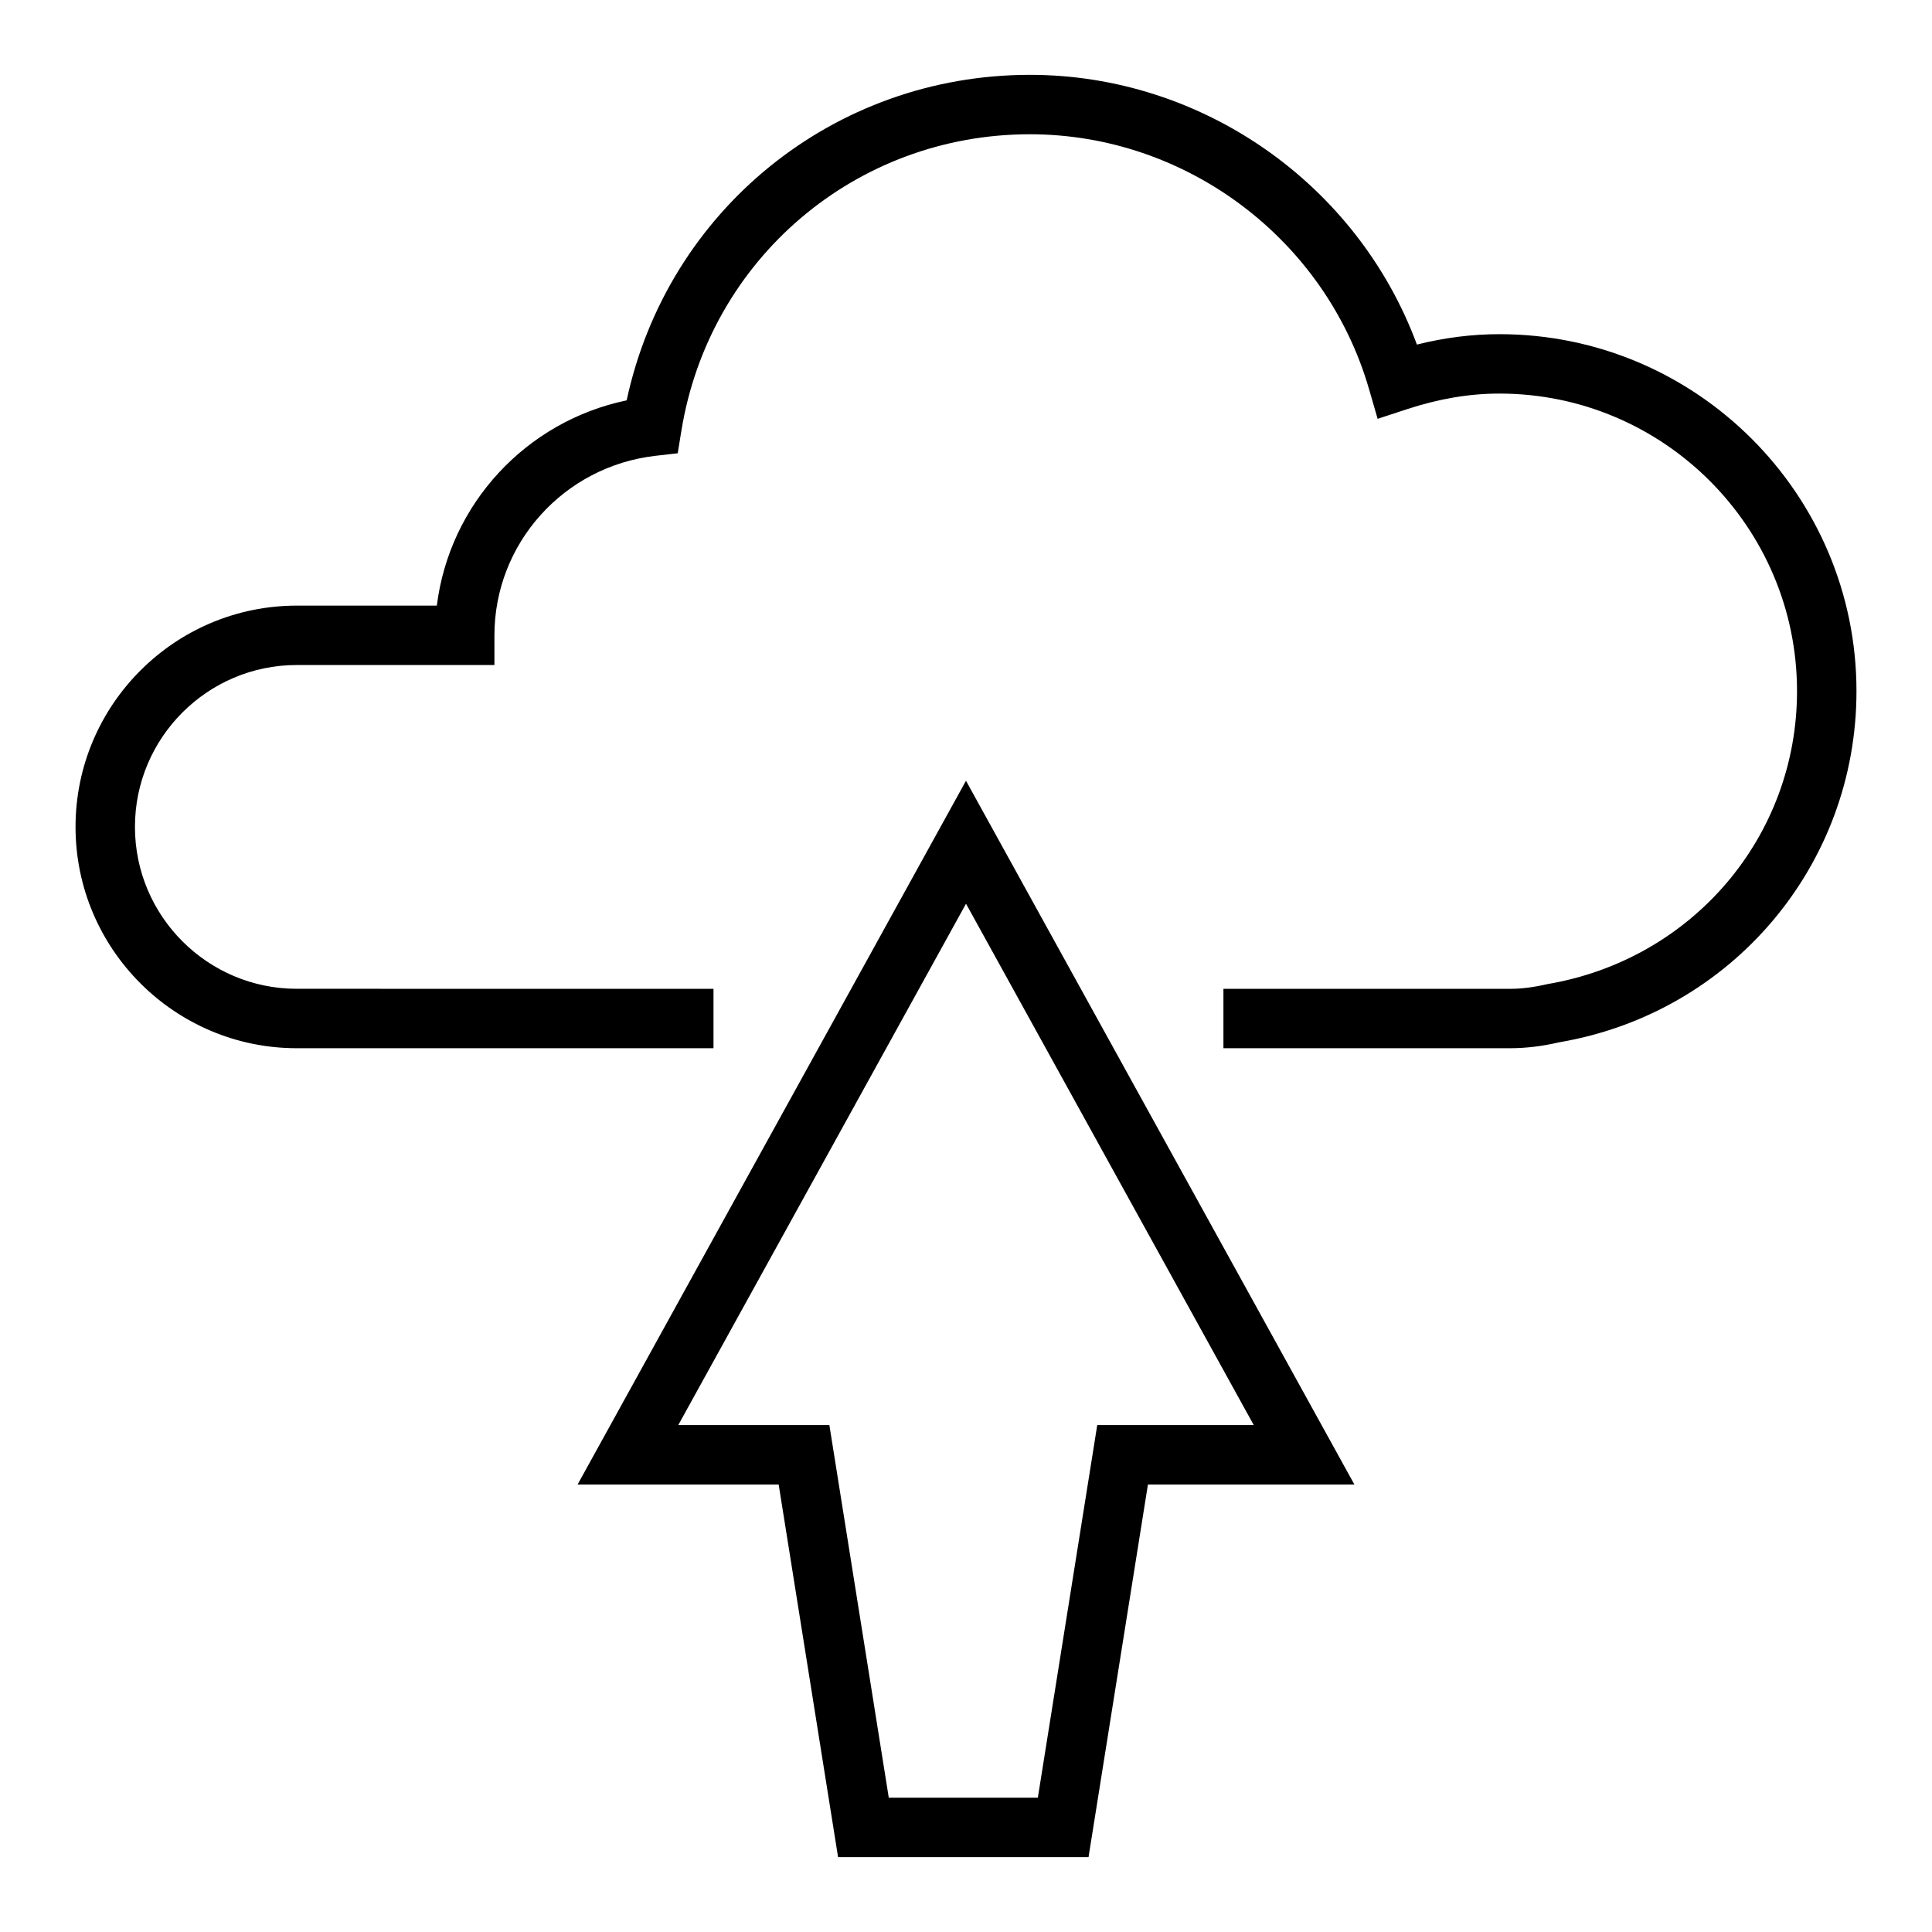
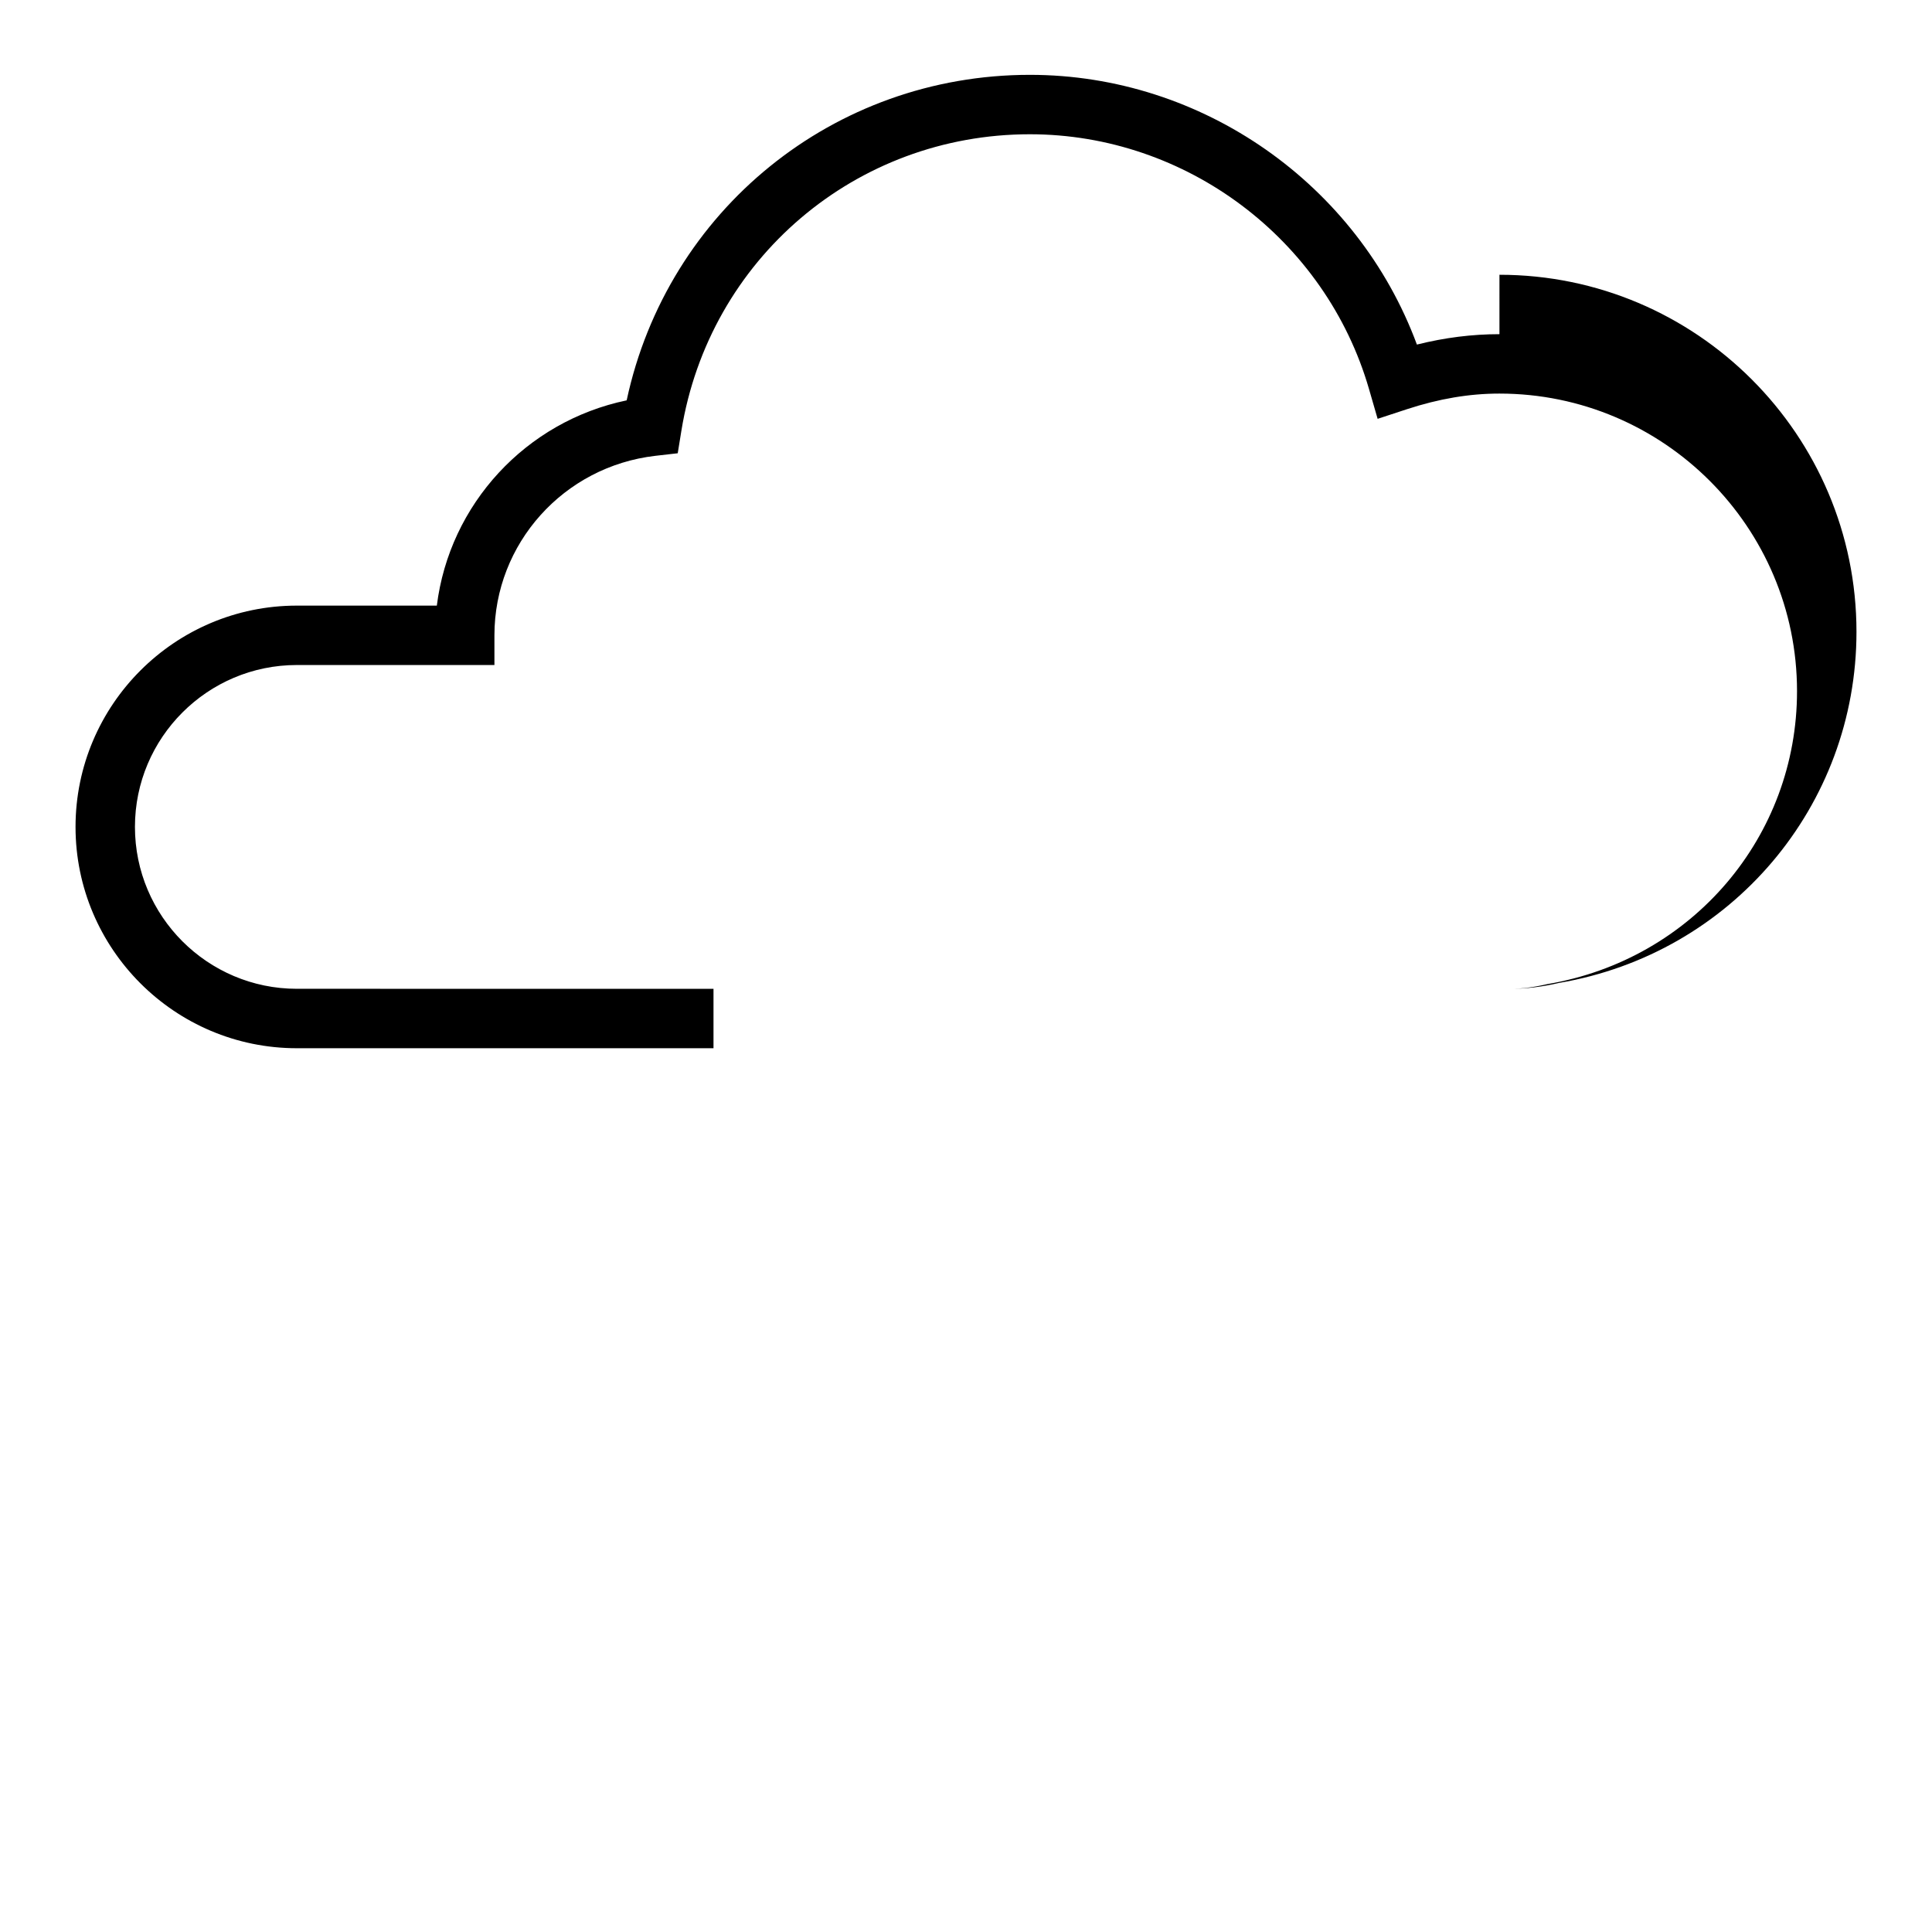
<svg xmlns="http://www.w3.org/2000/svg" fill="#000000" width="800px" height="800px" version="1.1" viewBox="144 144 512 512">
  <g>
-     <path d="m541.37 232.56c-7.242 0-14.461 0.906-21.875 2.754-15.711-42.453-56.812-71.48-102.57-71.48-52.004 0-96.062 35.945-106.85 86.262-26.758 5.582-46.965 27.551-50.309 54.395l-37.102 0.004c-32.34 0-58.648 26.309-58.648 58.648 0 32.34 26.309 58.648 58.648 58.648l110.42-0.004v-15.742l-110.42-0.004c-23.656 0-42.902-19.246-42.902-42.902s19.246-42.902 42.902-42.902h52.363v-7.871c0-24.309 18.344-44.762 42.668-47.57l5.91-0.676 0.953-5.879c7.371-45.582 46.211-78.66 92.363-78.66 41.422 0 78.391 27.789 89.898 67.582l2.266 7.832 7.746-2.543c8.527-2.793 16.555-4.148 24.527-4.148 43.484 0 78.871 35.375 78.871 78.871 0 38.469-27.629 71.078-66.148 77.625-3.684 0.852-6.809 1.25-9.84 1.25h-76.02v15.742h76.02c4.195 0 8.582-0.543 12.934-1.566 45.664-7.746 78.809-46.879 78.809-93.055 0-52.164-42.445-94.609-94.613-94.609z" />
-     <path d="m297.07 537.41h53.285l15.742 98.746h66.375l15.742-98.746h54.711l-102.93-186.5zm137.71-15.746-15.742 98.746h-39.504l-15.742-98.746h-40.047l76.258-138.17 76.258 138.17z" />
+     <path d="m541.37 232.56c-7.242 0-14.461 0.906-21.875 2.754-15.711-42.453-56.812-71.48-102.57-71.48-52.004 0-96.062 35.945-106.85 86.262-26.758 5.582-46.965 27.551-50.309 54.395l-37.102 0.004c-32.34 0-58.648 26.309-58.648 58.648 0 32.34 26.309 58.648 58.648 58.648l110.42-0.004v-15.742l-110.42-0.004c-23.656 0-42.902-19.246-42.902-42.902s19.246-42.902 42.902-42.902h52.363v-7.871c0-24.309 18.344-44.762 42.668-47.57l5.91-0.676 0.953-5.879c7.371-45.582 46.211-78.66 92.363-78.66 41.422 0 78.391 27.789 89.898 67.582l2.266 7.832 7.746-2.543c8.527-2.793 16.555-4.148 24.527-4.148 43.484 0 78.871 35.375 78.871 78.871 0 38.469-27.629 71.078-66.148 77.625-3.684 0.852-6.809 1.25-9.84 1.25h-76.02h76.02c4.195 0 8.582-0.543 12.934-1.566 45.664-7.746 78.809-46.879 78.809-93.055 0-52.164-42.445-94.609-94.613-94.609z" />
  </g>
</svg>